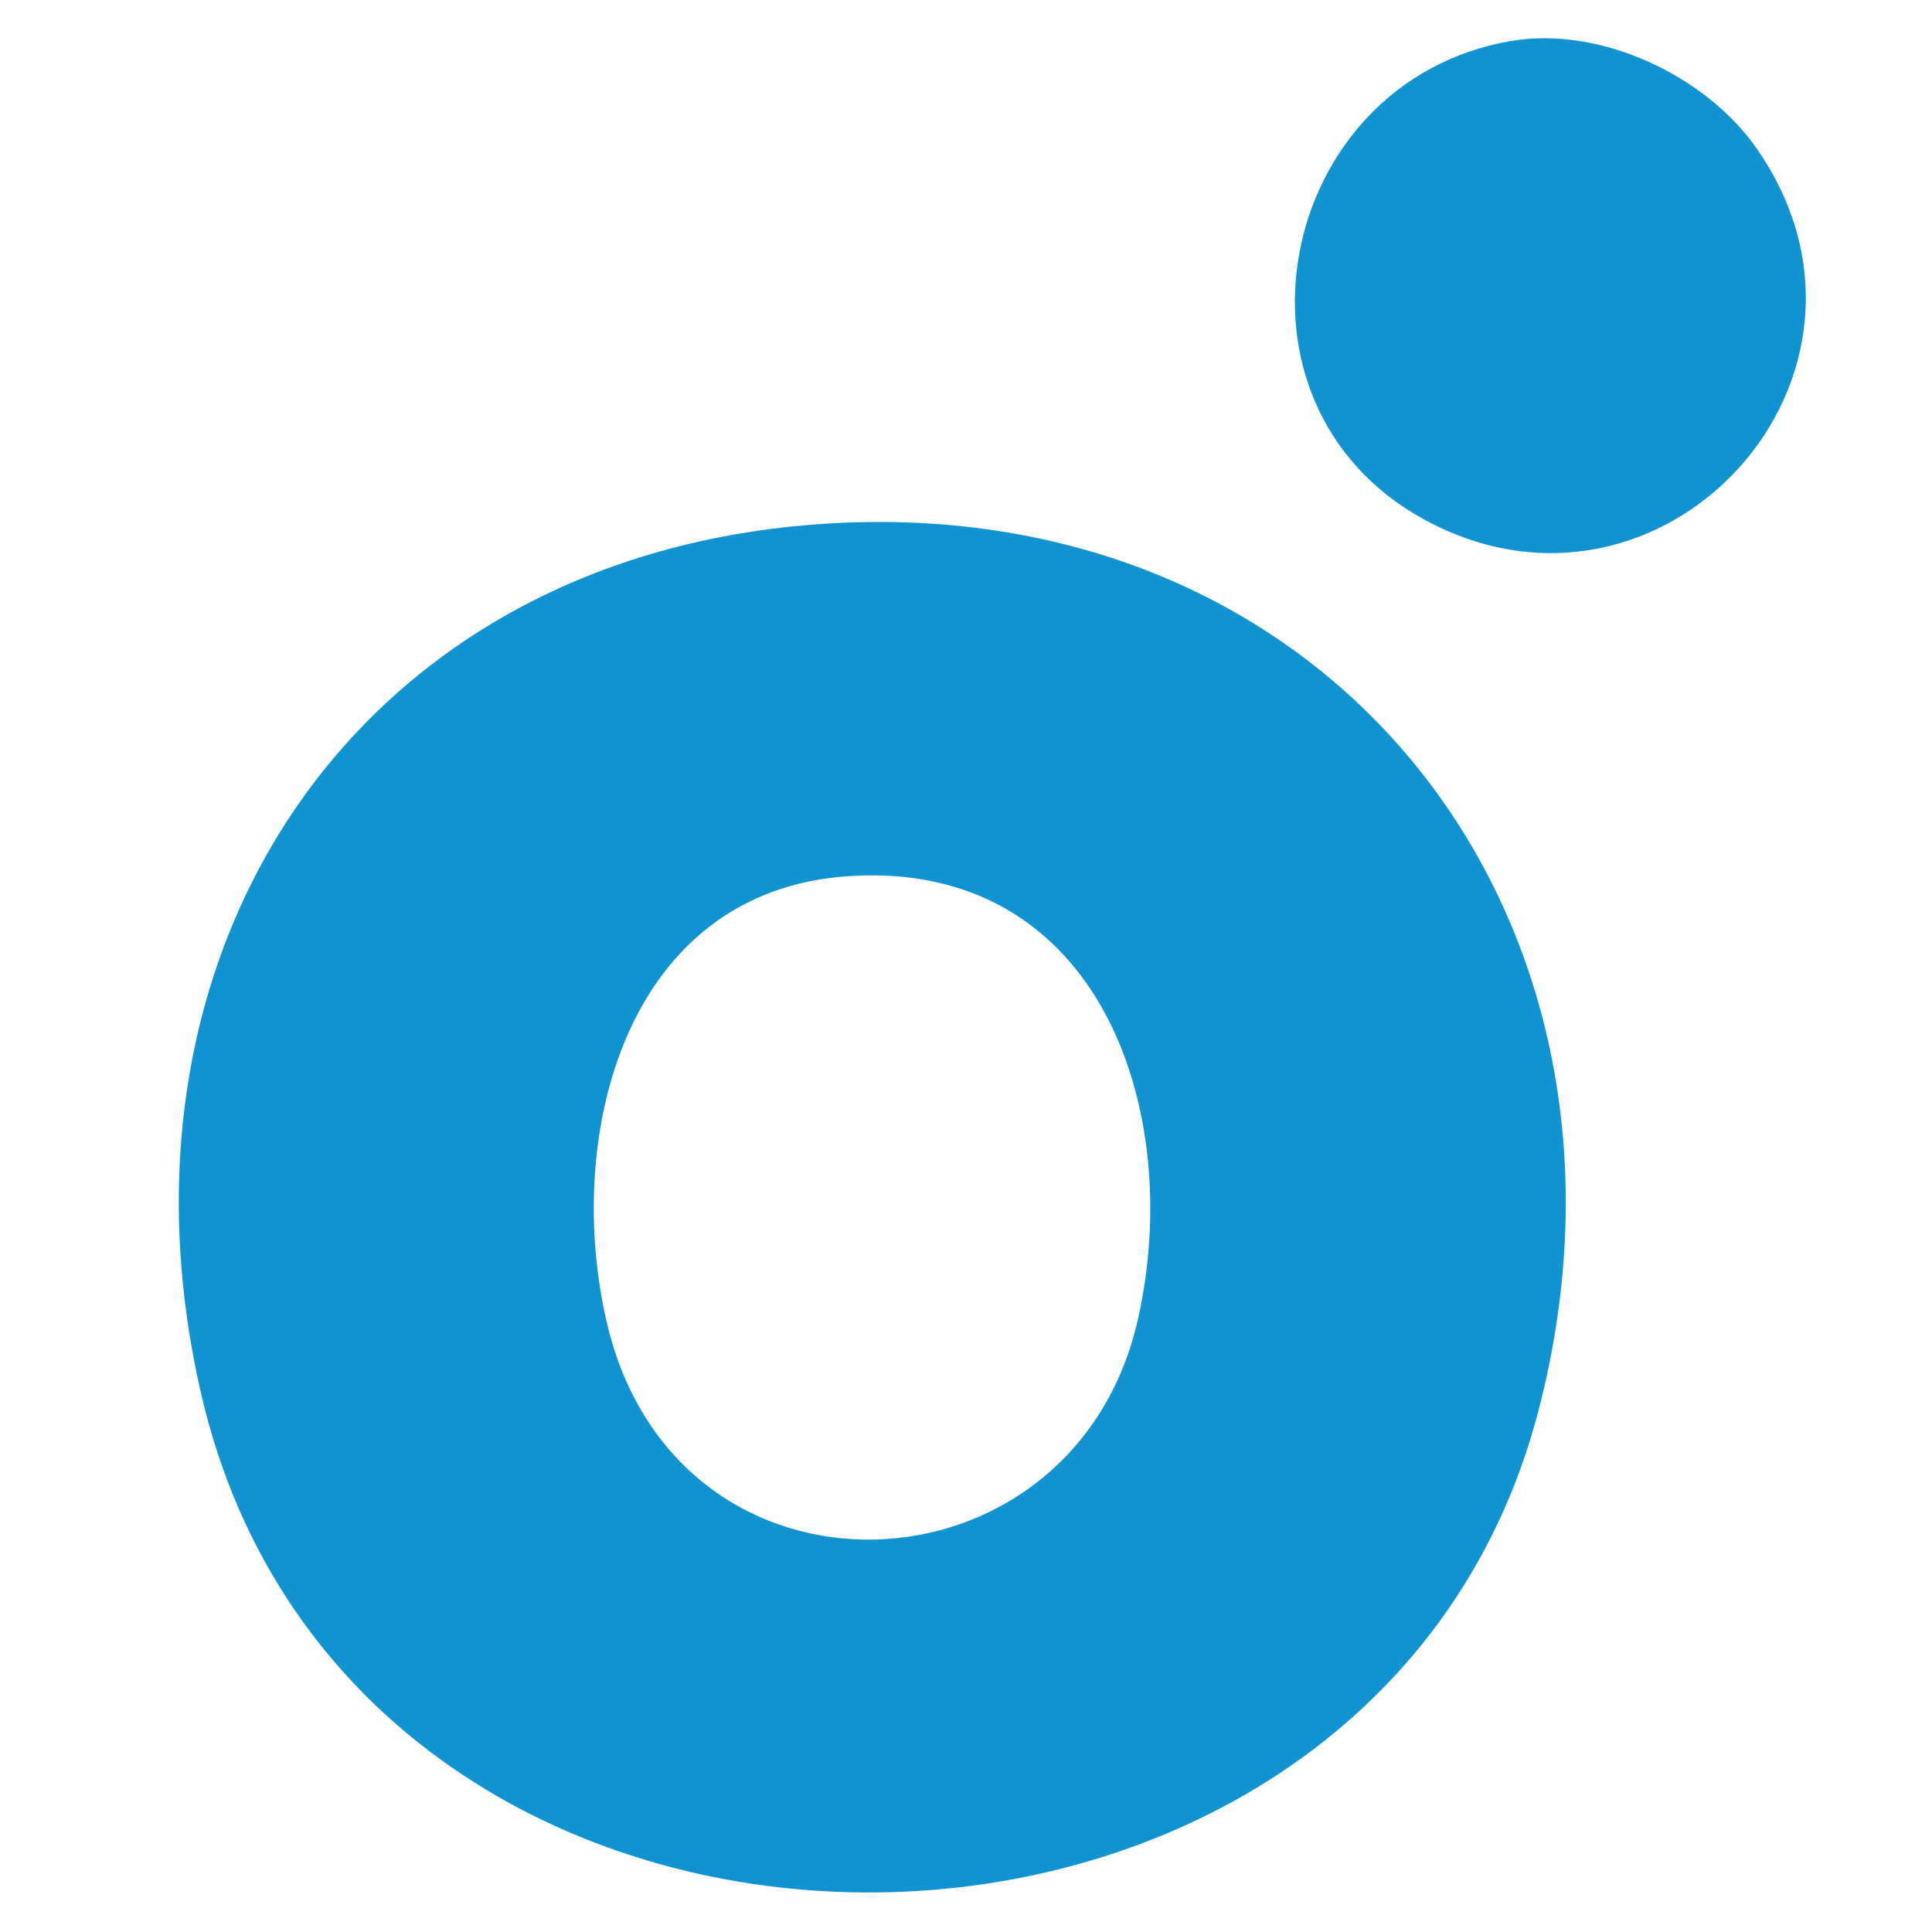
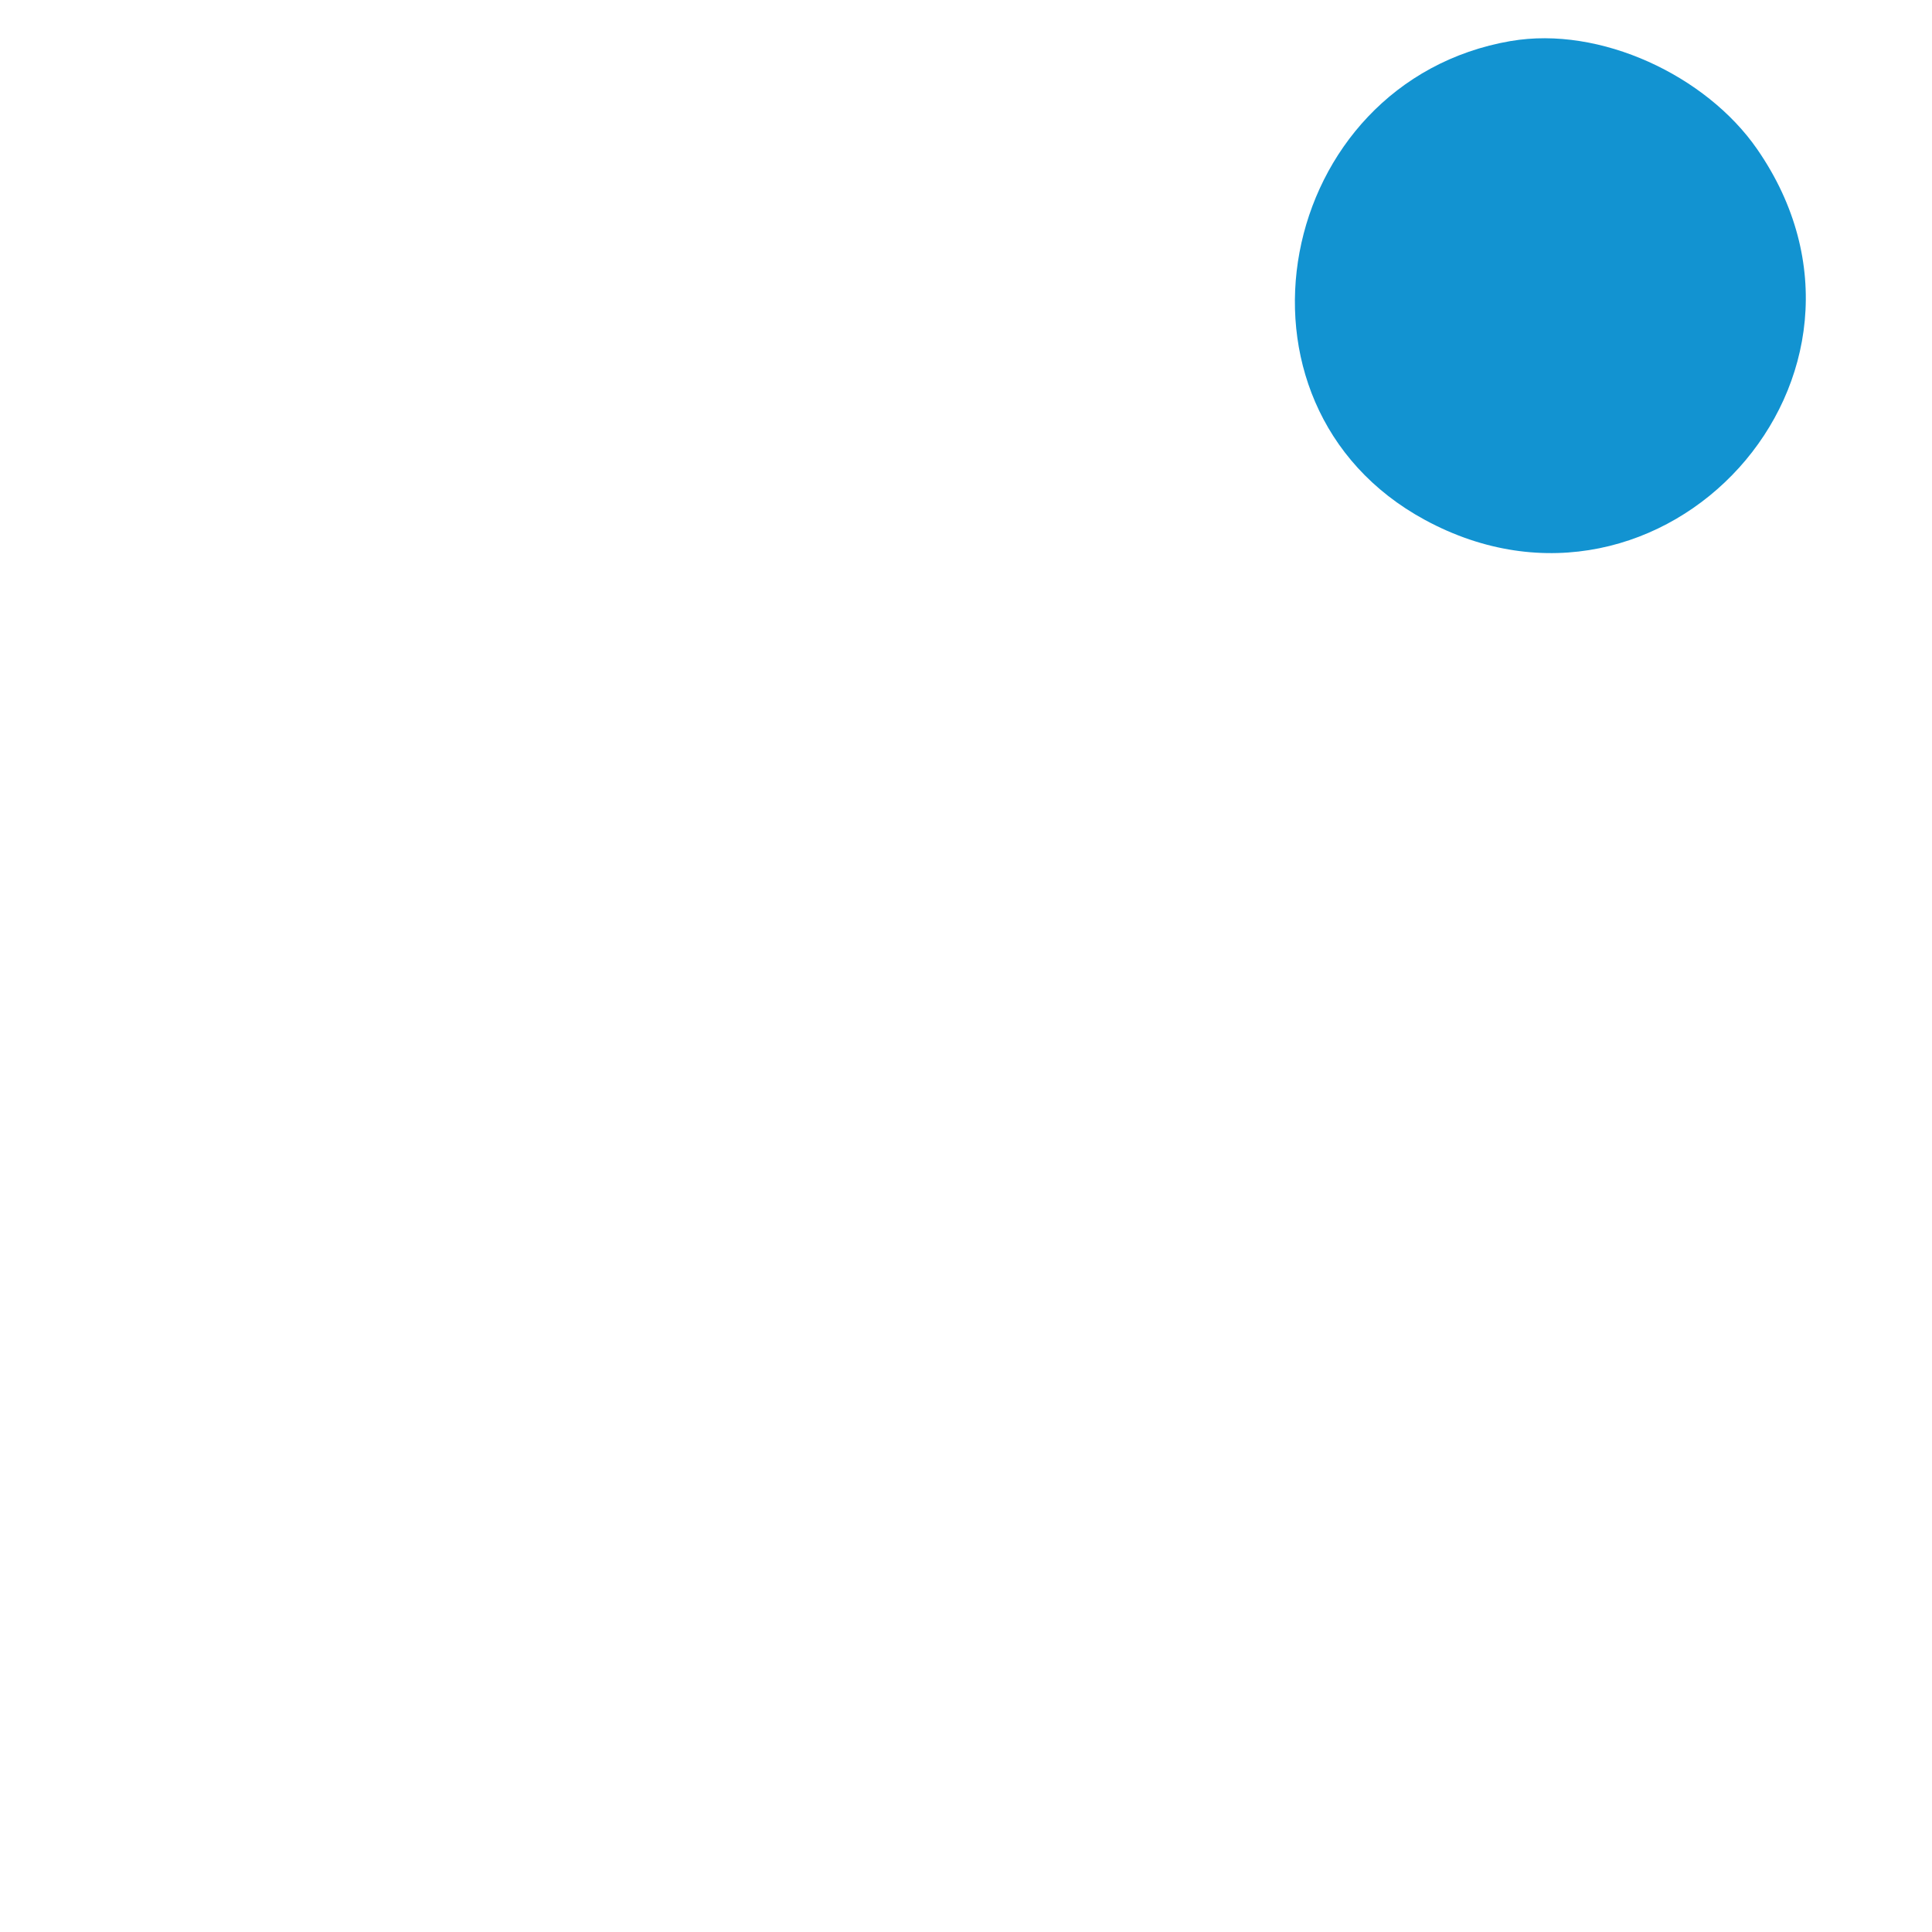
<svg xmlns="http://www.w3.org/2000/svg" id="Layer_1" viewBox="0 0 500 500">
  <defs>
    <style>      .st0 {        fill: #1293d1;      }    </style>
  </defs>
-   <path class="st0" d="M213.68,135.53c131.92-8.36,217.32,103.08,184.5,229.46-43.29,166.69-306.95,167.64-346.24-4.76-26.39-115.8,41.4-217.08,161.74-224.7ZM219.93,226.72c-58.25,3.64-74.22,67.45-62.83,115.79,18.14,76.98,120.9,72.55,137.43-1.23,12.08-53.92-9.99-118.6-74.6-114.56Z" />
  <path class="st0" d="M391.01,10.62c23.13-3.98,50.56,8.93,63.74,27.98,40.5,58.53-24.34,129.36-85.97,95.96-55.24-29.94-38.75-113.44,22.23-123.95Z" />
</svg>